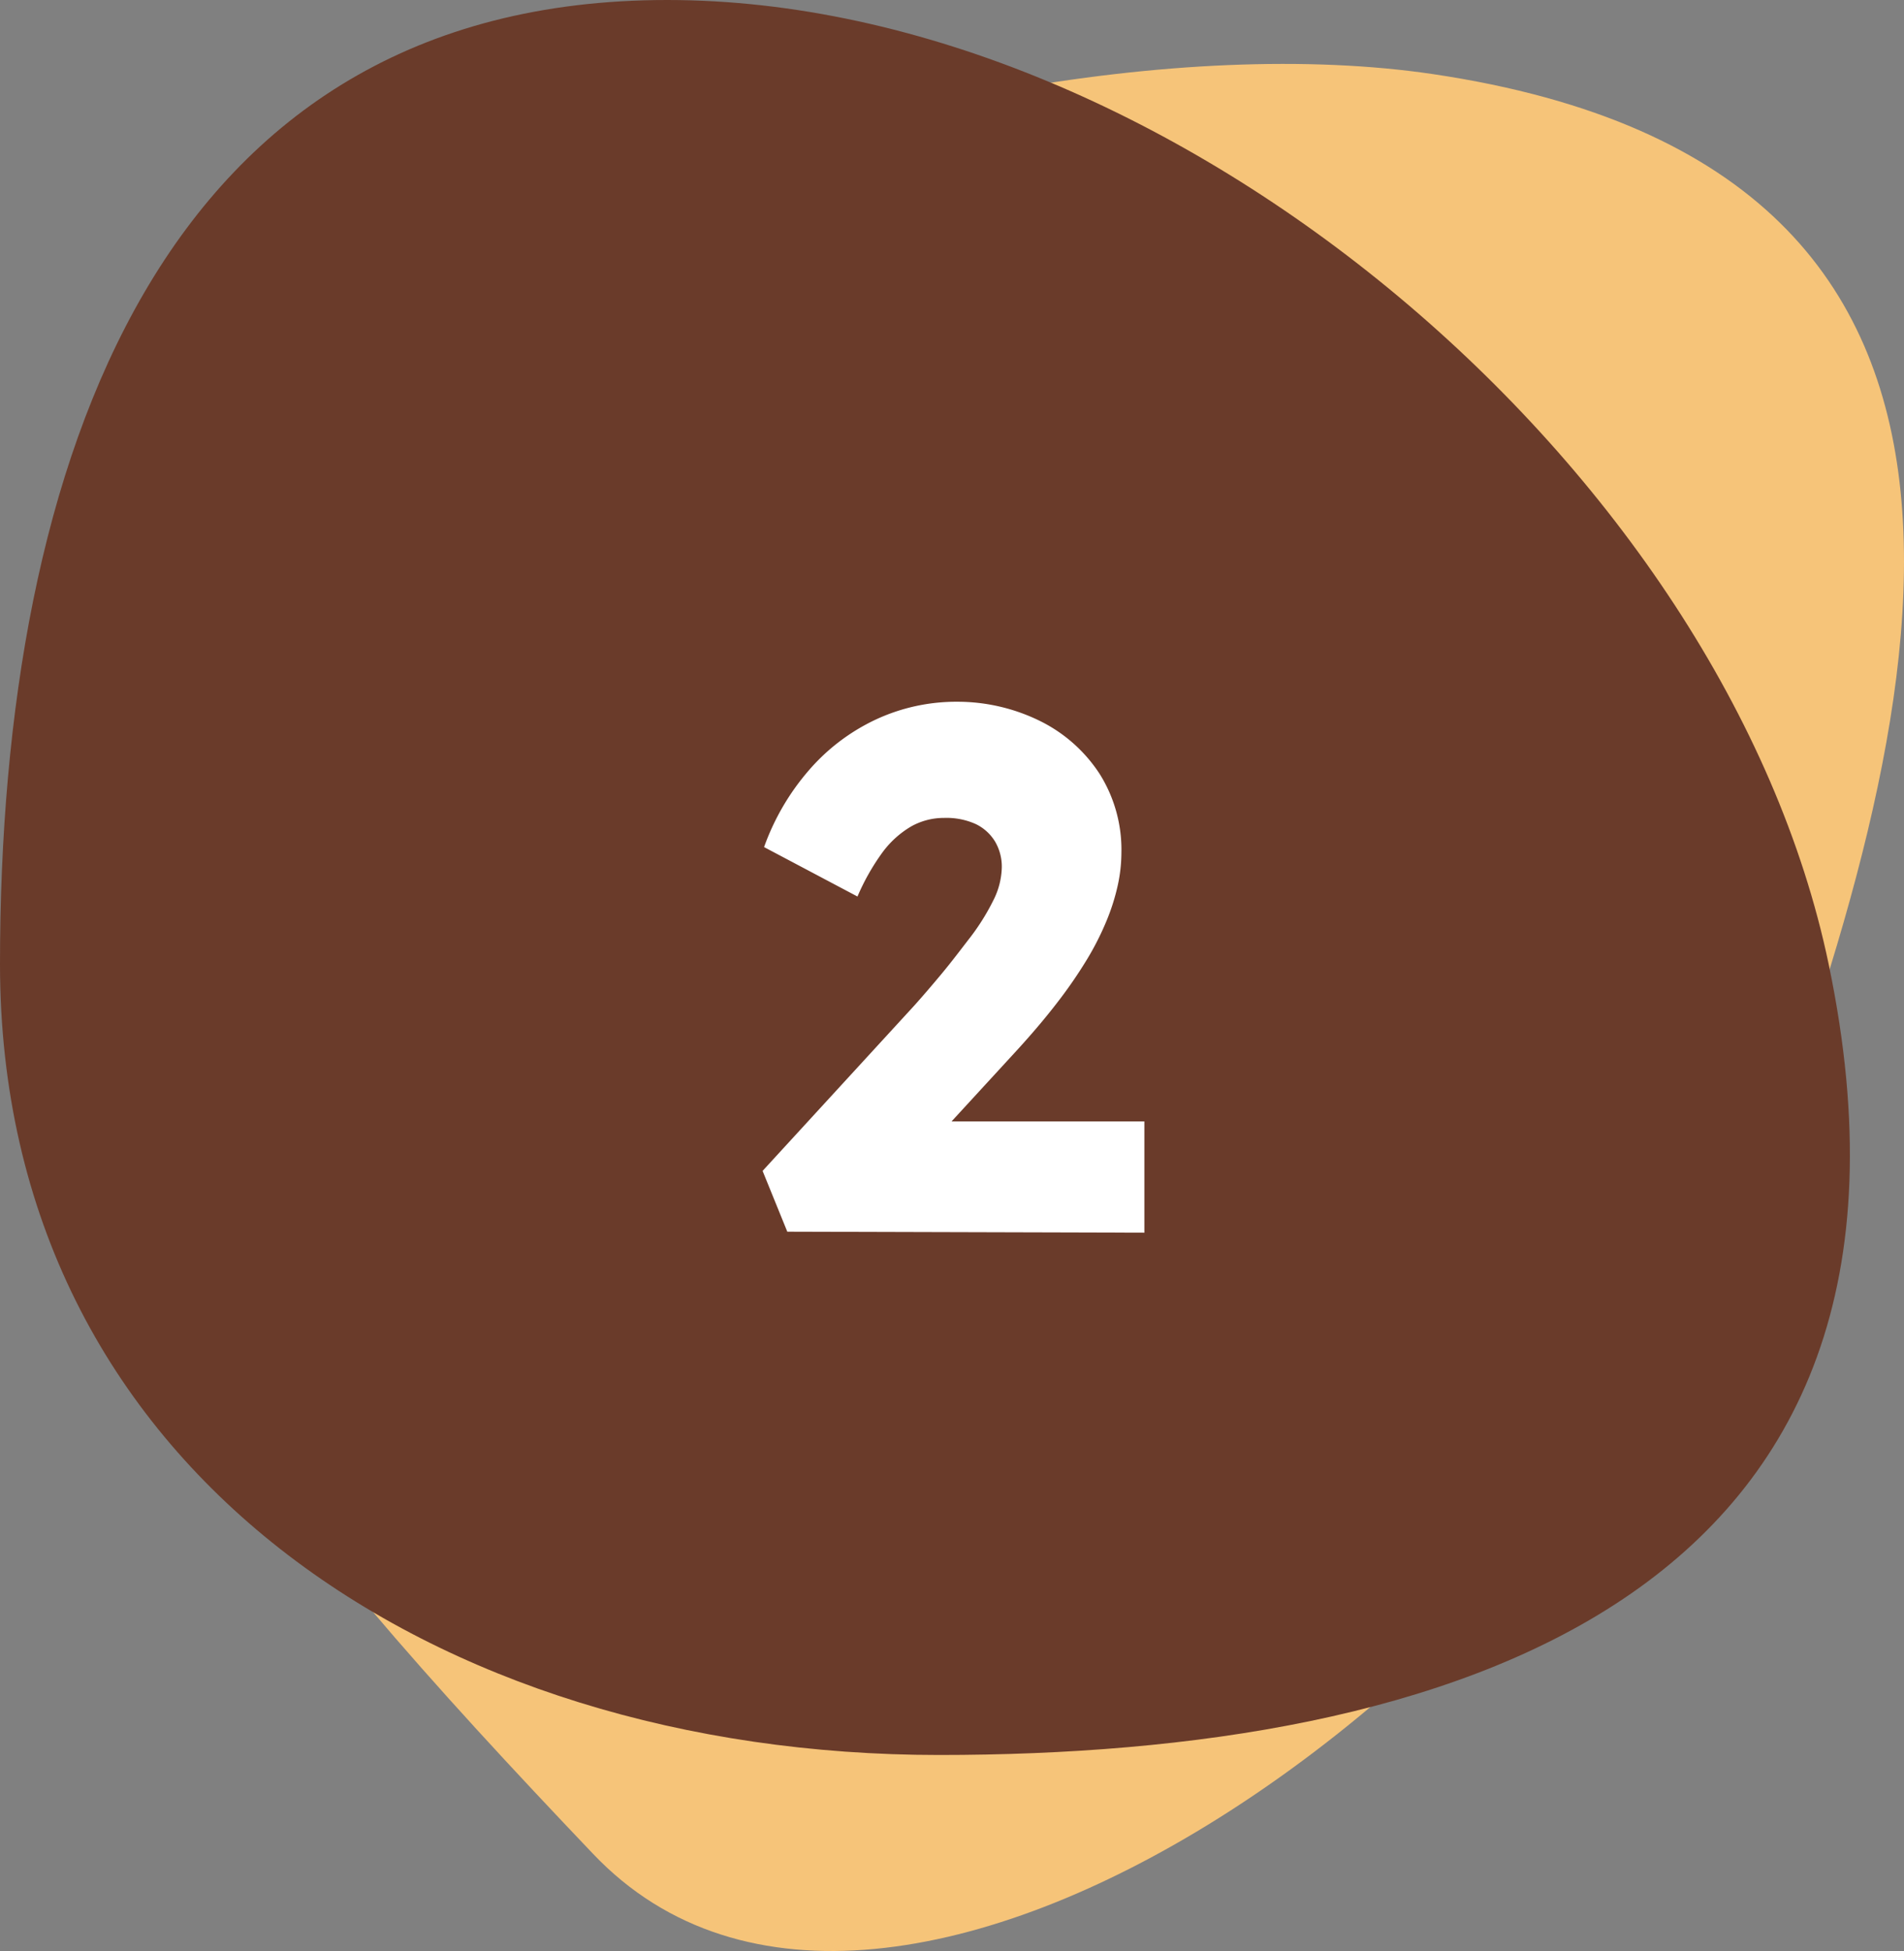
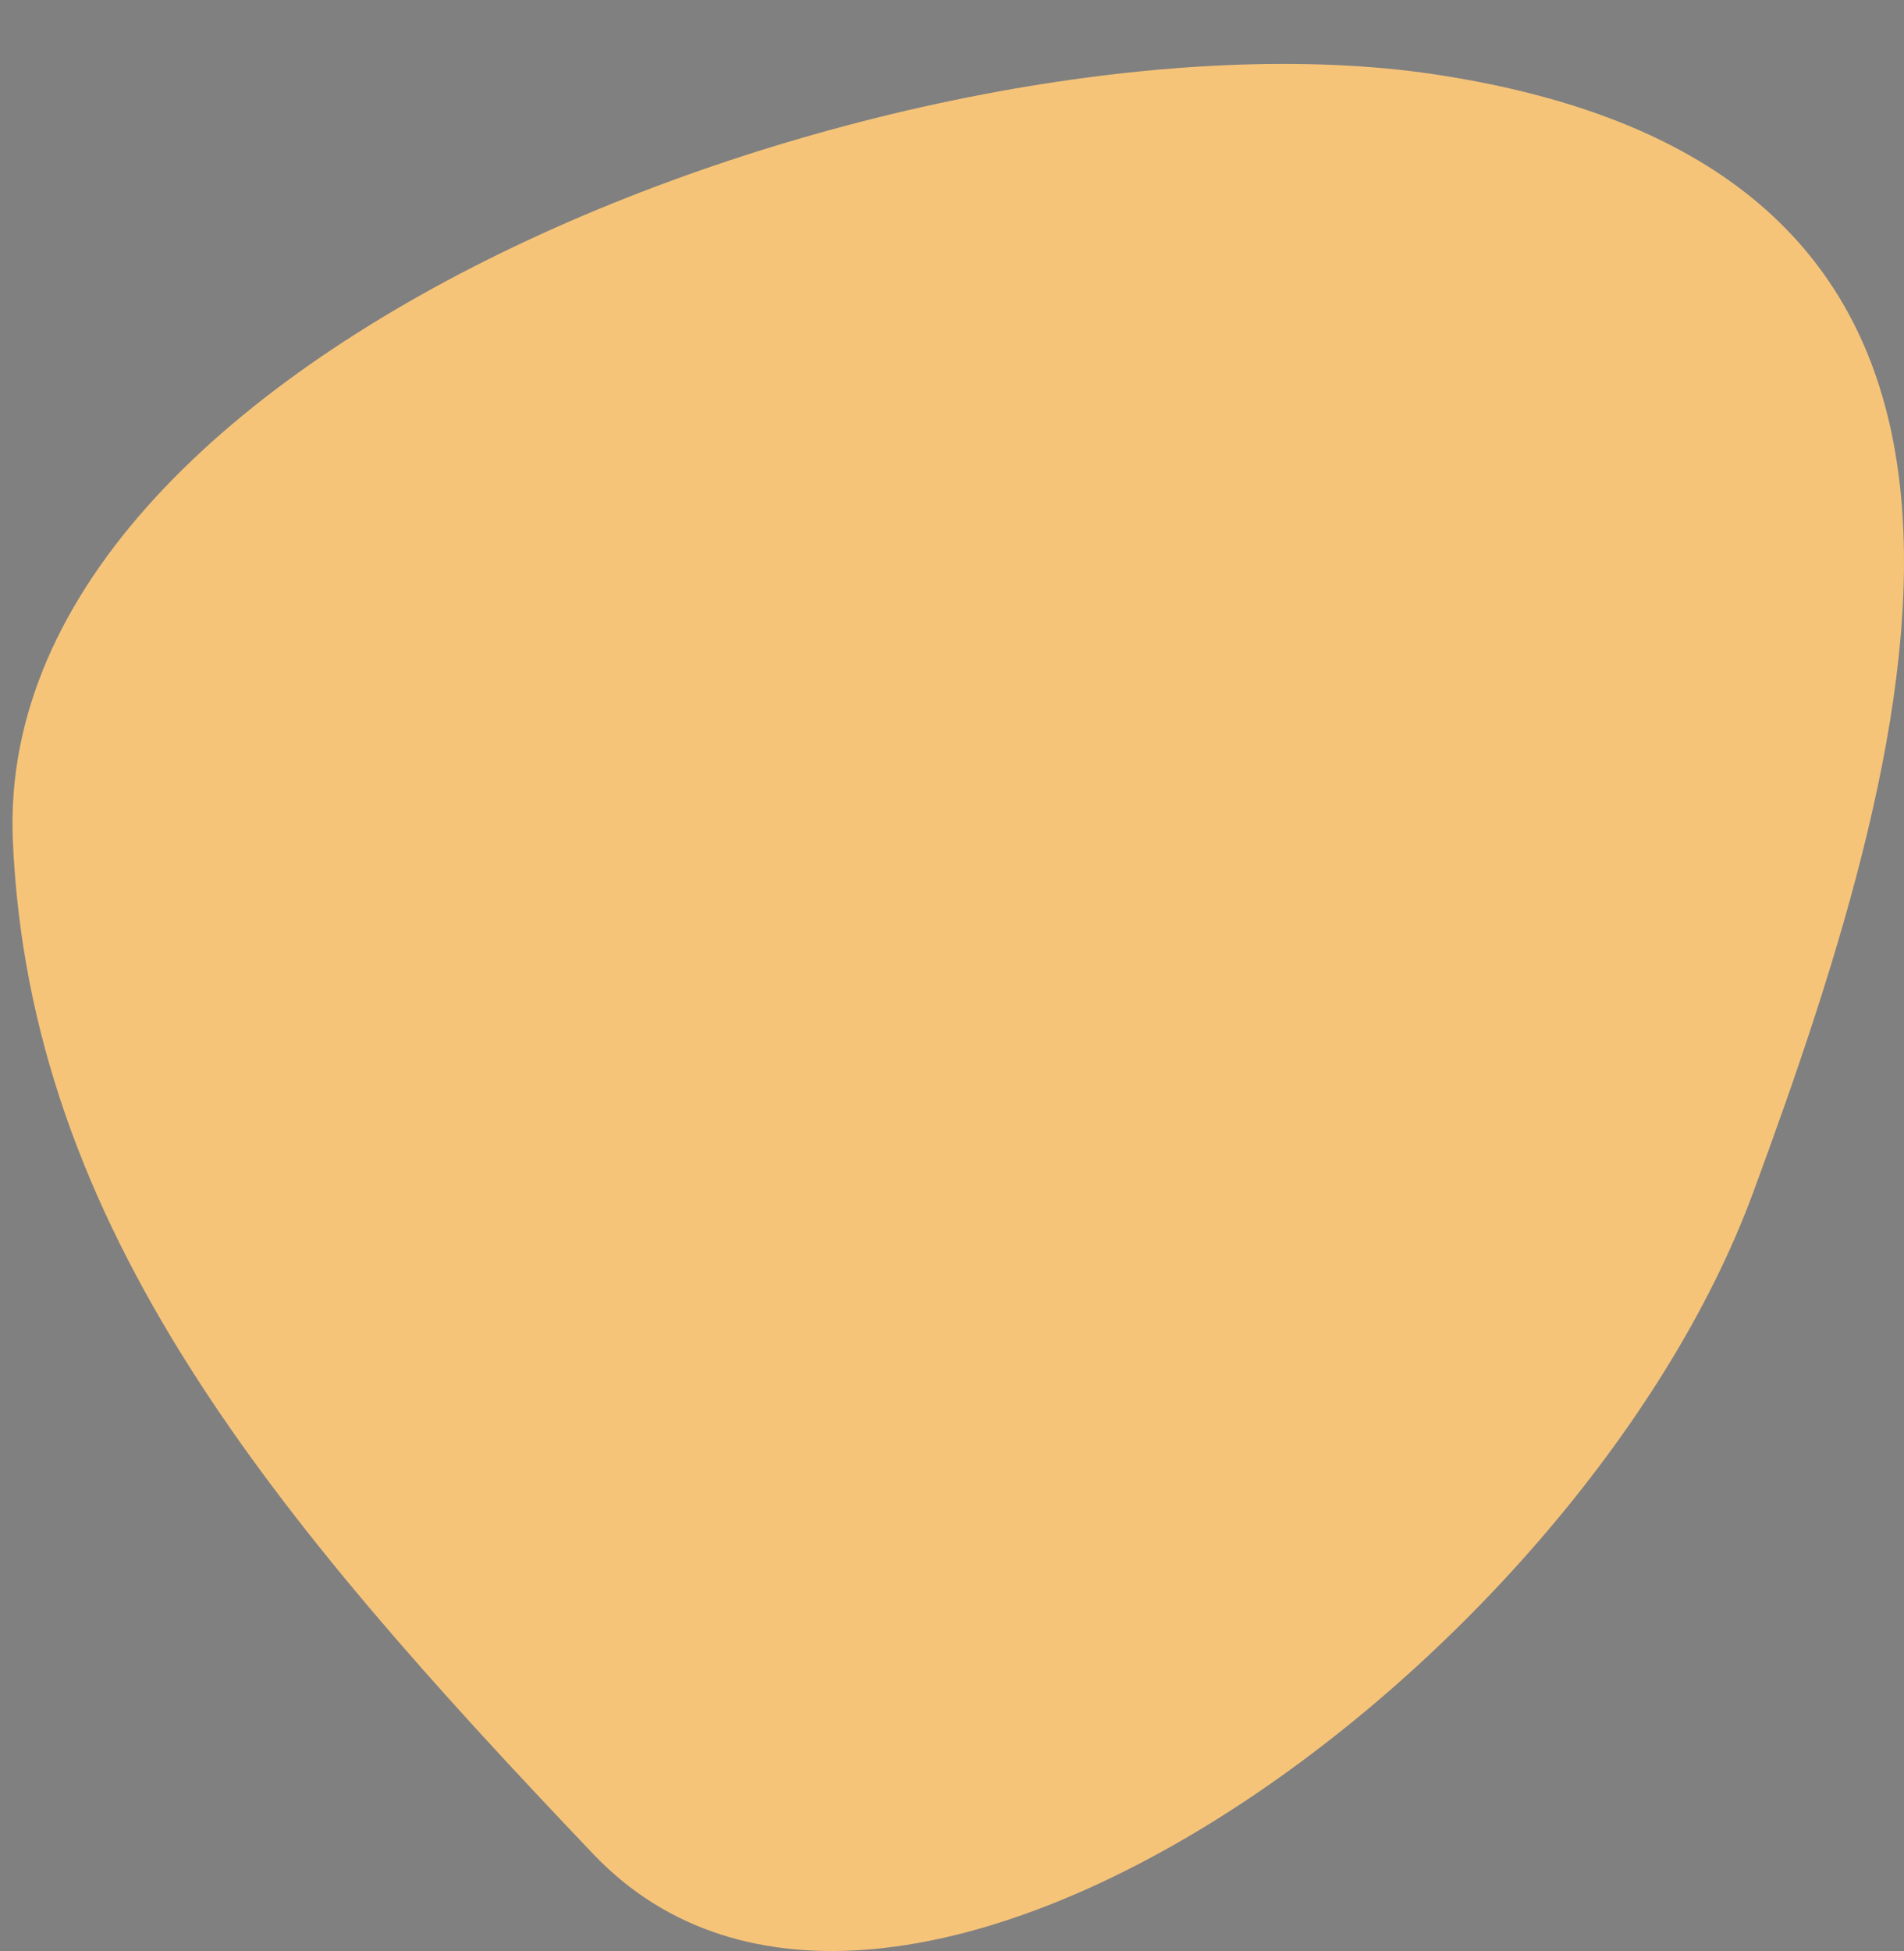
<svg xmlns="http://www.w3.org/2000/svg" width="77.05" height="78.93" viewBox="0 0 77.05 78.93">
  <rect x="0" y="0" width="77.05" height="78.93" fill="#808080" stroke="none" />
  <defs>
    <style>.cls-1{isolation:isolate;}.cls-2{fill:#f6c479;}.cls-3{fill:#6a3b2a;}.cls-4{fill:#fff;}</style>
  </defs>
  <g id="Ellipse_1_copy" data-name="Ellipse 1 copy" class="cls-1">
    <g id="Ellipse_1_copy-2" data-name="Ellipse 1 copy">
      <path class="cls-2" d="M64,8C43.79,5,5.65,18.59,6.52,39,7.19,54.65,17,66.35,30,80c12,12.63,39.86-7.57,46.94-26.74S90.1,11.88,64,8Z" transform="translate(-6 -5)" />
    </g>
  </g>
  <g id="Ellipse_1" data-name="Ellipse 1" class="cls-1">
    <g id="Ellipse_1-2" data-name="Ellipse 1">
-       <path class="cls-3" d="M80,44C75.82,24,53.43,5,33,5S6,23.56,6,44,23.57,76,44,76,85.4,69.83,80,44Z" transform="translate(-6 -5)" />
-     </g>
+       </g>
  </g>
  <g id="_1_Image" data-name="1 Image">
-     <path class="cls-4" d="M37.86,54.83l-1-2.46L43,45.68q.51-.57,1.11-1.29c.4-.48.79-1,1.17-1.49a9.08,9.08,0,0,0,.92-1.48,3.08,3.08,0,0,0,.34-1.32,2,2,0,0,0-.27-1.05,1.86,1.86,0,0,0-.78-.71,2.88,2.88,0,0,0-1.29-.25,2.7,2.7,0,0,0-1.32.34,3.89,3.89,0,0,0-1.18,1.07,9.09,9.09,0,0,0-1,1.77l-3.78-2a9.73,9.73,0,0,1,1.79-3.08,8.14,8.14,0,0,1,2.71-2.07,7.71,7.71,0,0,1,3.33-.73,7.56,7.56,0,0,1,3.36.79,6.09,6.09,0,0,1,2.39,2.13,5.76,5.76,0,0,1,.88,3.2,6.22,6.22,0,0,1-.15,1.32,8.58,8.58,0,0,1-.45,1.42,11.46,11.46,0,0,1-.79,1.56,18.64,18.64,0,0,1-1.19,1.73q-.69.9-1.62,1.92l-4.77,5.19-.6-2.28h10.5v4.5Z" transform="translate(-6 -5)" />
-   </g>
+     </g>
</svg>